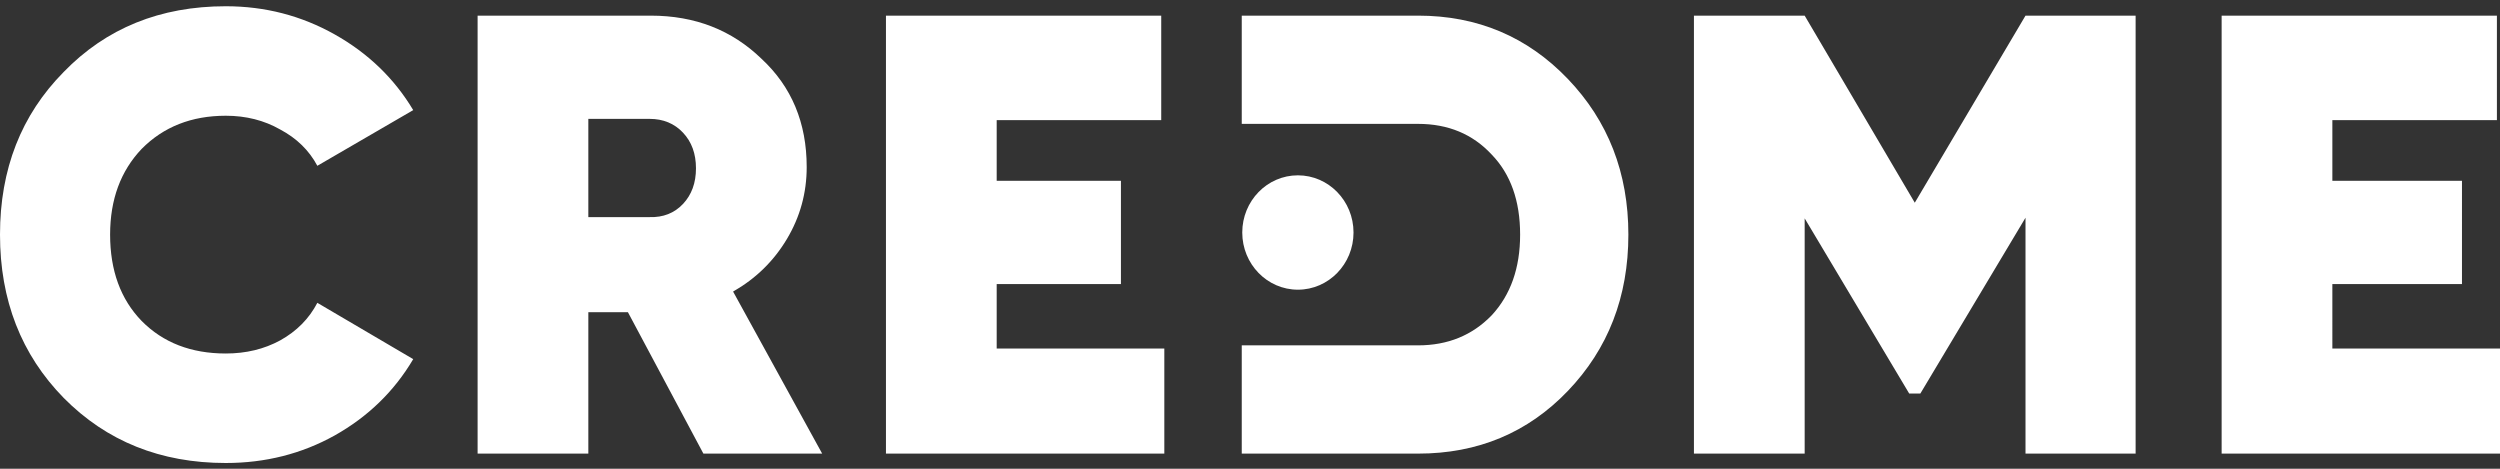
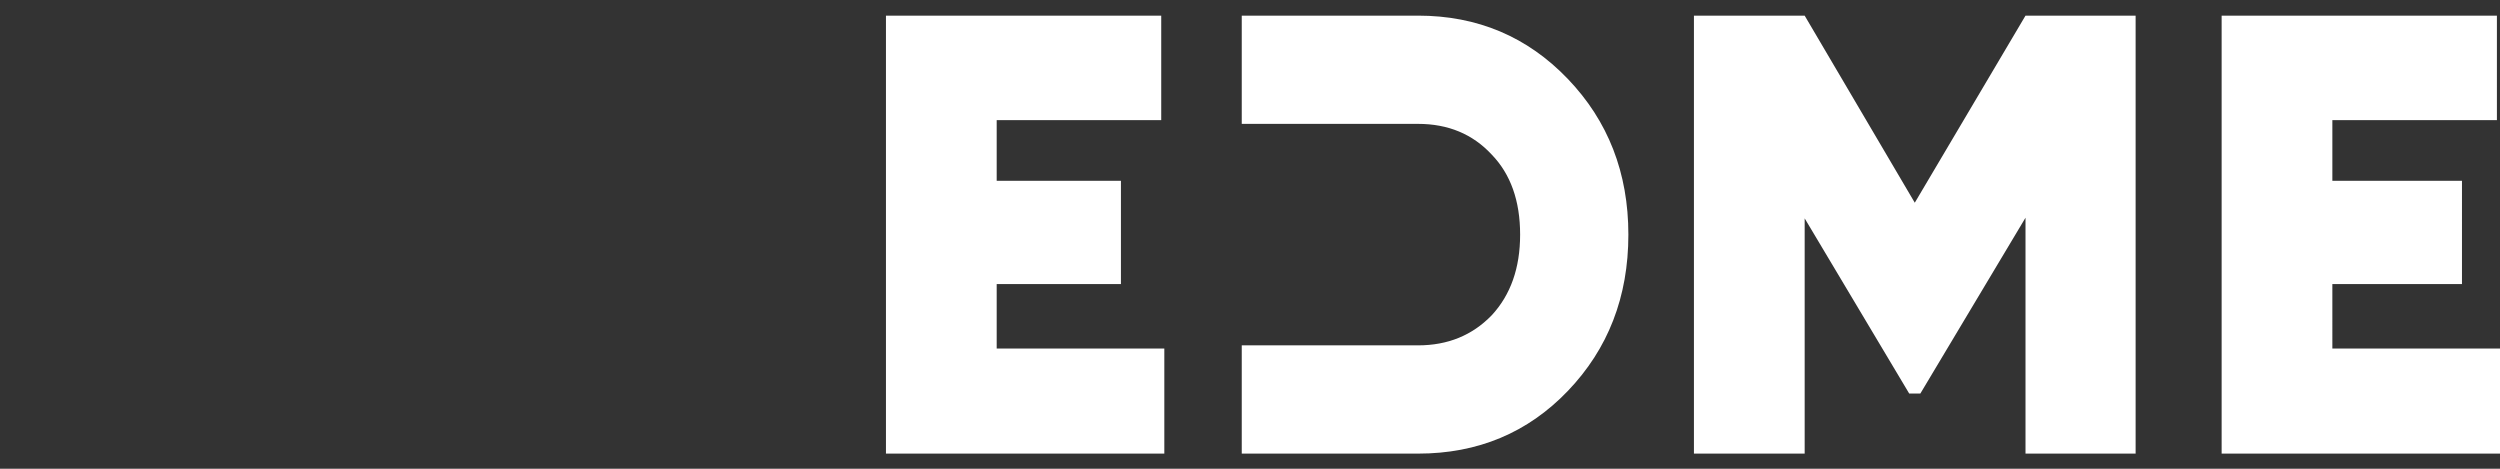
<svg xmlns="http://www.w3.org/2000/svg" width="400" height="75" fill="none">
  <rect width="100%" height="100%" fill="#333333" stroke="none" />
-   <path d="M10.194 63.669c6.863 6.94 15.507 10.411 25.932 10.411 6.335 0 12.141-1.468 17.42-4.405 5.345-3.003 9.535-7.074 12.57-12.213l-15.341-9.01c-1.32 2.536-3.3 4.538-5.939 6.007-2.573 1.401-5.477 2.102-8.71 2.102-5.542 0-10.03-1.735-13.46-5.206-3.366-3.47-5.048-8.075-5.048-13.815 0-5.606 1.682-10.178 5.048-13.715 3.497-3.537 7.984-5.306 13.46-5.306 3.233 0 6.137.734 8.71 2.203 2.64 1.401 4.619 3.337 5.939 5.806l15.341-8.91c-3.035-5.072-7.225-9.11-12.57-12.113C48.201 2.502 42.395 1 36.126 1 25.635 1 16.991 4.504 10.195 11.511 3.397 18.386 0 27.061 0 37.54c0 10.478 3.398 19.188 10.194 26.129Z" fill="#fff" />
-   <path fill-rule="evenodd" clip-rule="evenodd" d="M112.543 72.578h19.004L117.294 46.65c3.629-2.069 6.5-4.872 8.611-8.41 2.112-3.536 3.167-7.374 3.167-11.512 0-7.074-2.408-12.847-7.225-17.319-4.751-4.605-10.656-6.907-17.716-6.907H76.417v70.076h17.717V49.954h6.334l12.075 22.624ZM94.133 19.02h9.8c2.177 0 3.959.734 5.344 2.202 1.386 1.468 2.079 3.37 2.079 5.706 0 2.336-.693 4.238-2.079 5.707-1.385 1.468-3.167 2.169-5.344 2.102h-9.8V19.02Z" fill="#fff" />
  <path d="M159.47 45.449V55.76h26.822v16.818h-44.539V2.502h44.044V19.22H159.47v9.71h19.88v16.52h-19.88Zm67.418-42.947H198.68V19.82h28.208c4.817 0 8.743 1.635 11.778 4.905 3.035 3.137 4.553 7.408 4.553 12.814 0 5.34-1.518 9.644-4.553 12.914-3.101 3.204-7.027 4.805-11.778 4.805H198.68v17.32h28.208c9.568 0 17.552-3.338 23.952-10.012 6.466-6.74 9.7-15.083 9.7-25.027 0-9.877-3.234-18.187-9.7-24.927-6.466-6.741-14.45-10.111-23.952-10.111Zm97.193 0h17.618v70.076h-17.618v-37.74l-16.826 28.13h-1.781l-16.727-28.03v37.64H271.03V2.502h17.717l17.618 29.932 17.716-29.932Zm49.096 53.258V45.449h20.739V28.93h-20.739v-9.71h26.328V2.502h-44.044v70.076H400V55.76h-26.823Z" fill="#fff" />
-   <ellipse cx="207.662" cy="37.201" rx="8.901" ry="9.149" fill="#fff" />
</svg>